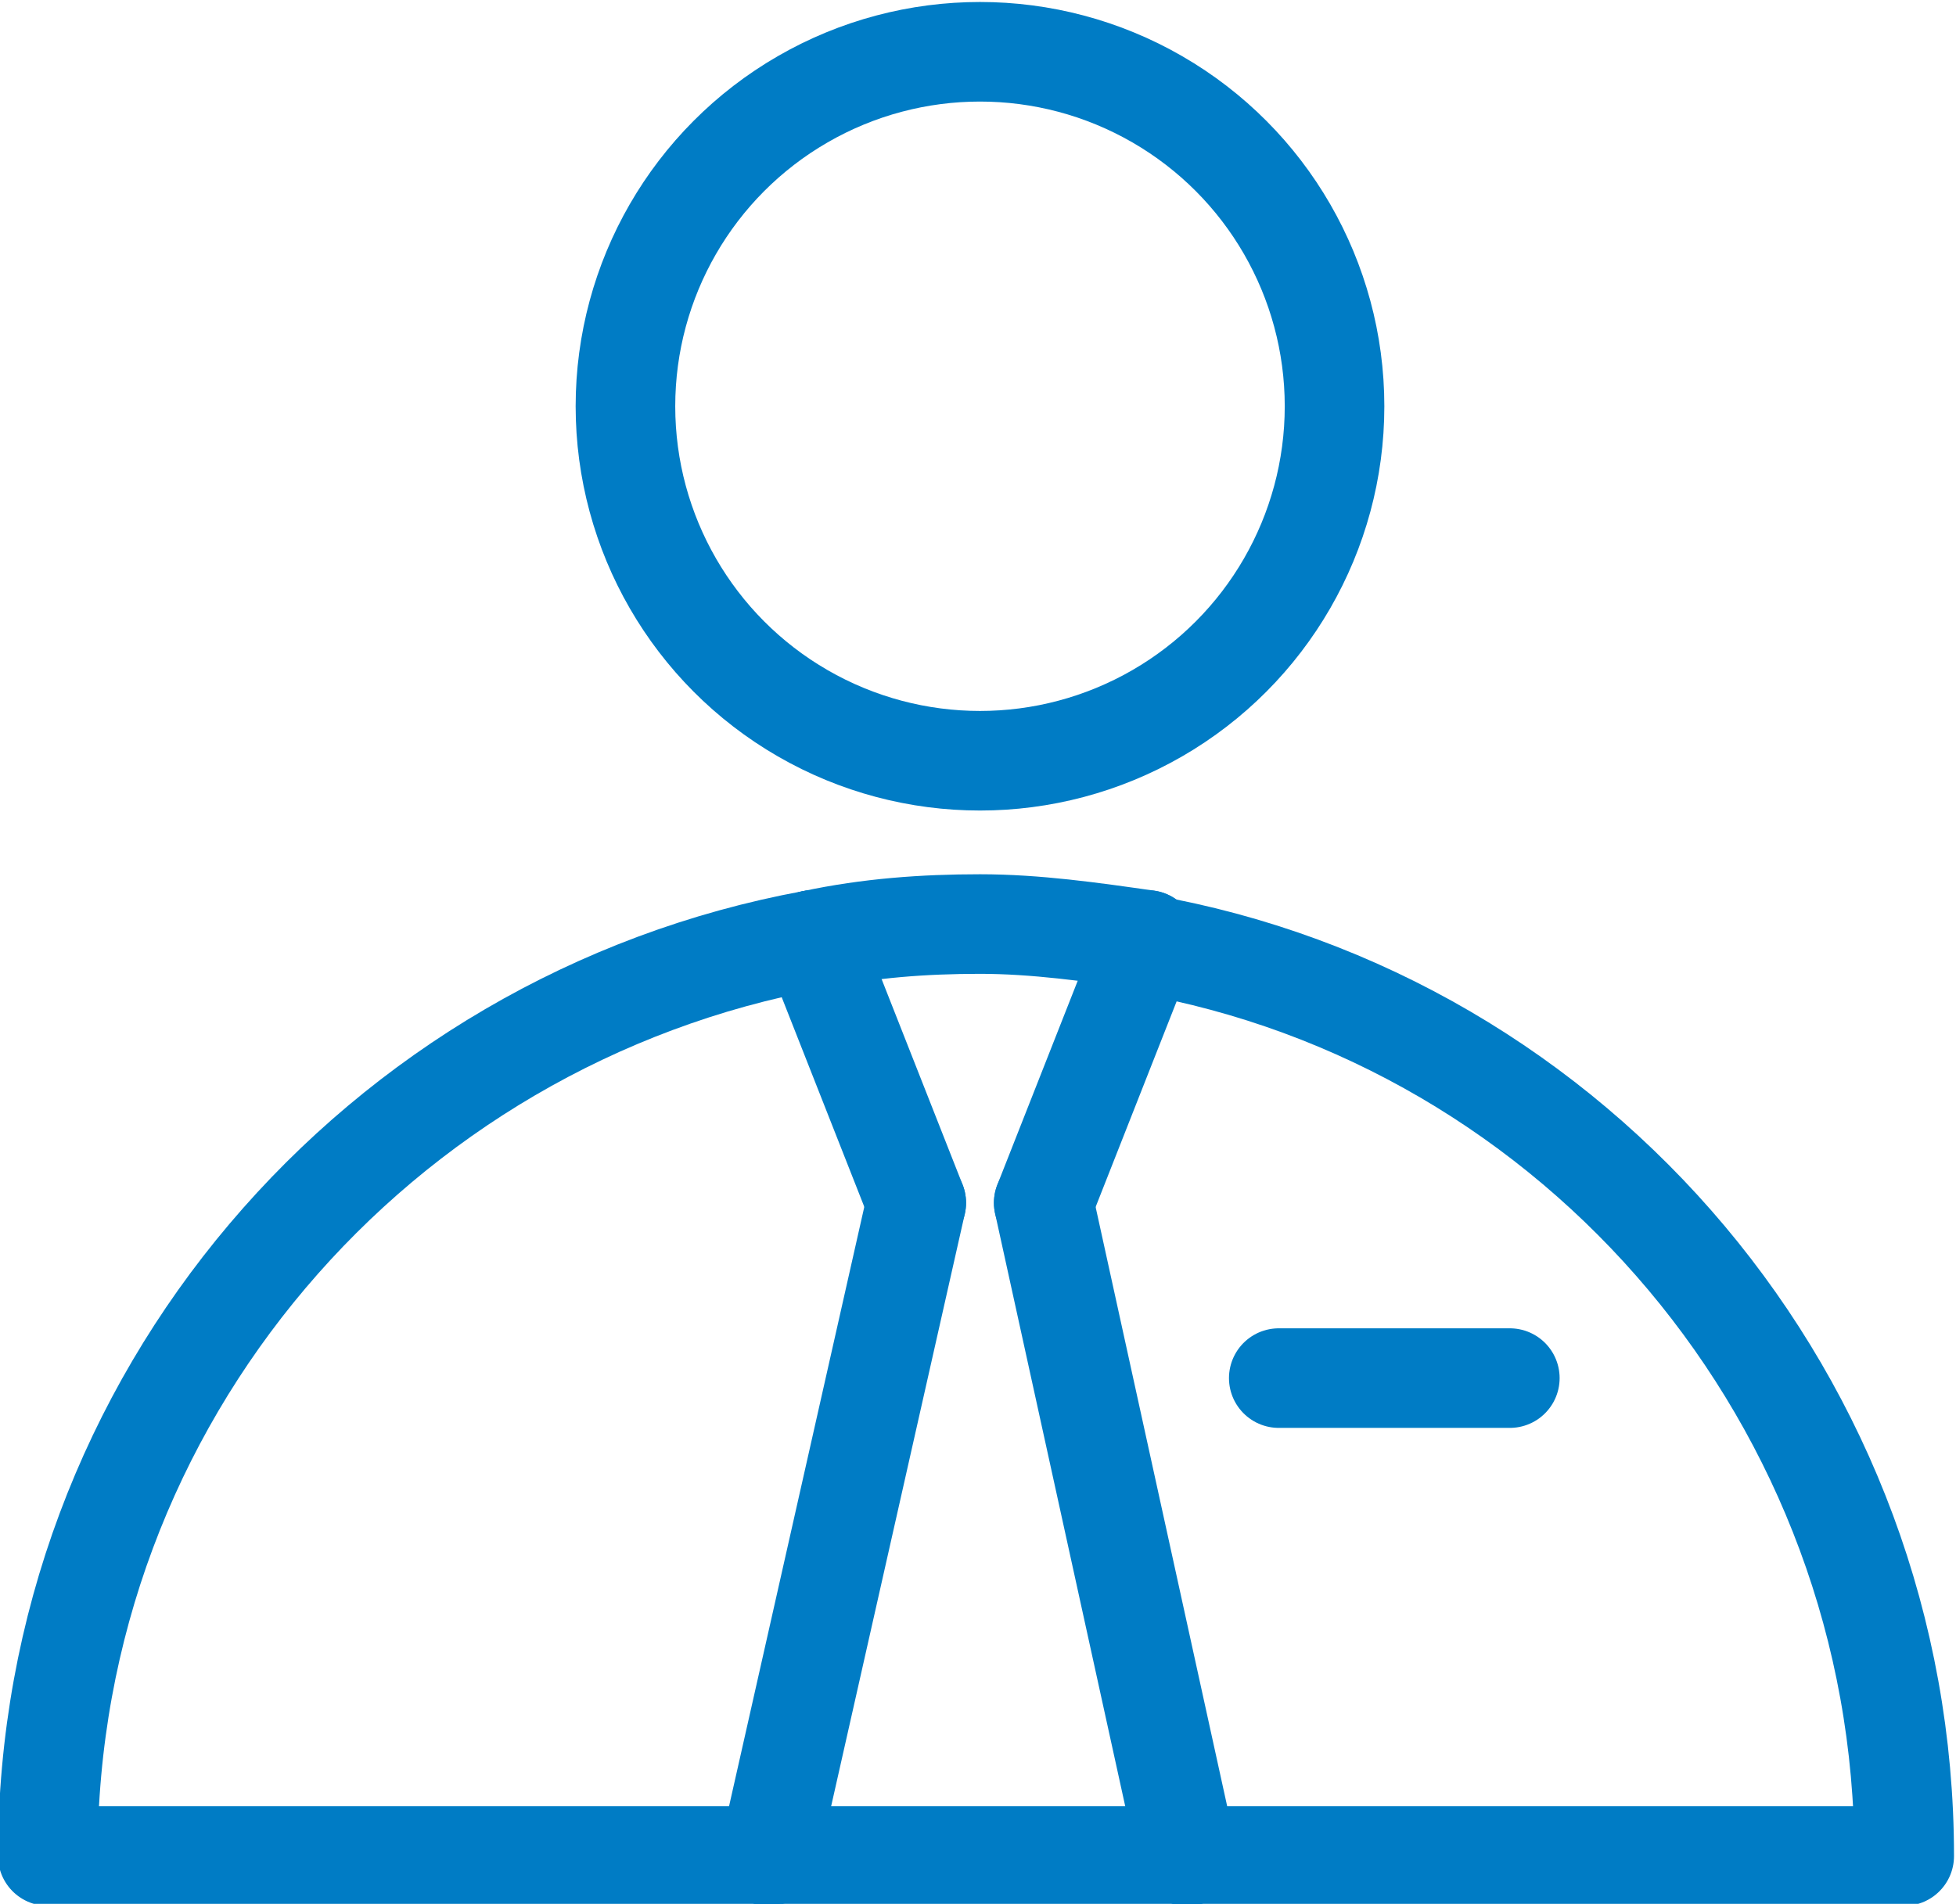
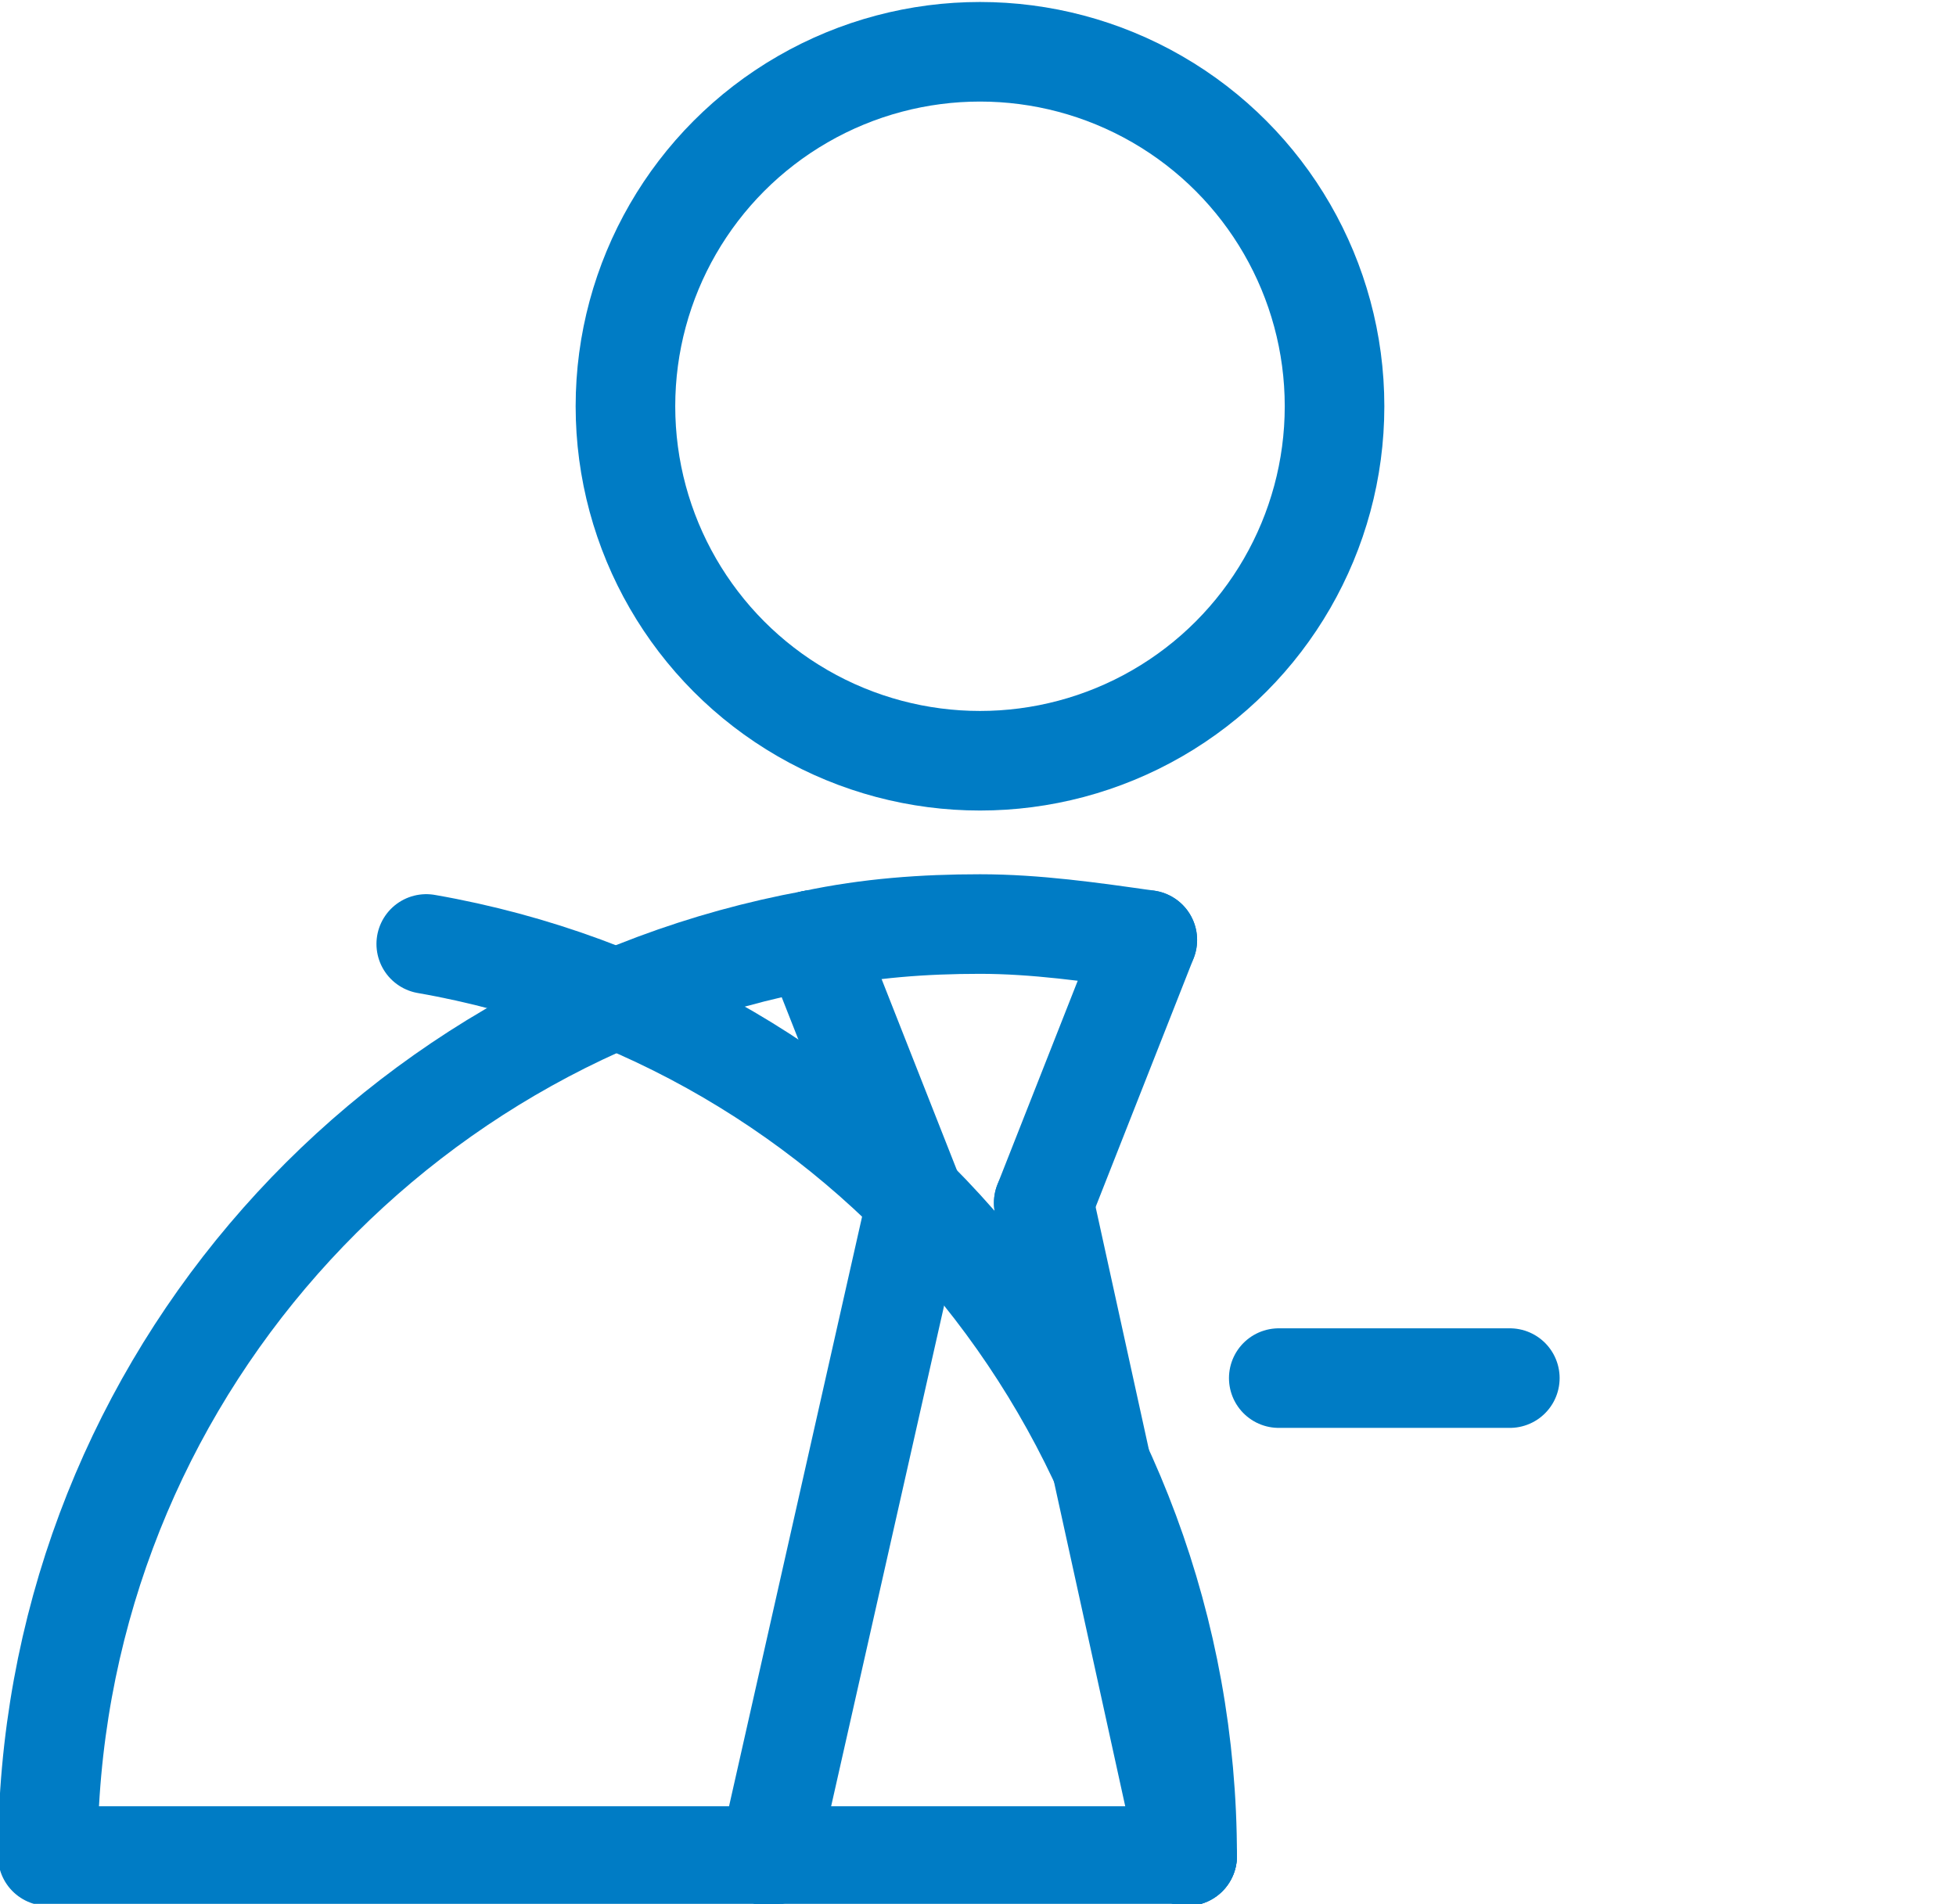
<svg xmlns="http://www.w3.org/2000/svg" version="1.1" viewBox="0 0 49.1 47.8">
  <defs>
    <style>
      .cls-1 {
        fill: none;
        stroke: #007cc5;
        stroke-linecap: round;
        stroke-linejoin: round;
        stroke-width: 2.5px;
      }
    </style>
  </defs>
  <g>
    <g id="_レイヤー_1" data-name="レイヤー_1">
      <g>
        <circle class="cls-1" cx="24.6" cy="10.2" r="8.9" />
        <path class="cls-1" d="M26.2,30.2" />
-         <path class="cls-1" d="M29.8,46.6h18c0-11.4-8.2-21-19.1-22.9" />
+         <path class="cls-1" d="M29.8,46.6c0-11.4-8.2-21-19.1-22.9" />
        <path class="cls-1" d="M20.4,23.6C9.5,25.6,1.2,35.1,1.2,46.6h18" />
        <path class="cls-1" d="M23,30.2" />
        <line class="cls-1" x1="28.8" y1="23.6" x2="26.2" y2="30.2" />
        <line class="cls-1" x1="23" y1="30.2" x2="20.4" y2="23.6" />
        <path class="cls-1" d="M29.8,46.6" />
        <path class="cls-1" d="M19.3,46.6" />
-         <path class="cls-1" d="M20.4,23.6" />
-         <path class="cls-1" d="M28.8,23.6" />
        <line class="cls-1" x1="37.9" y1="34.6" x2="32.1" y2="34.6" />
      </g>
      <line class="cls-1" x1="26.2" y1="30.2" x2="29.8" y2="46.6" />
      <line class="cls-1" x1="19.3" y1="46.6" x2="23" y2="30.2" />
      <line class="cls-1" x1="19.3" y1="46.6" x2="29.8" y2="46.6" />
      <path class="cls-1" d="M28.8,23.6c-1.4-.2-2.8-.4-4.2-.4s-2.8.1-4.2.4" />
    </g>
  </g>
</svg>